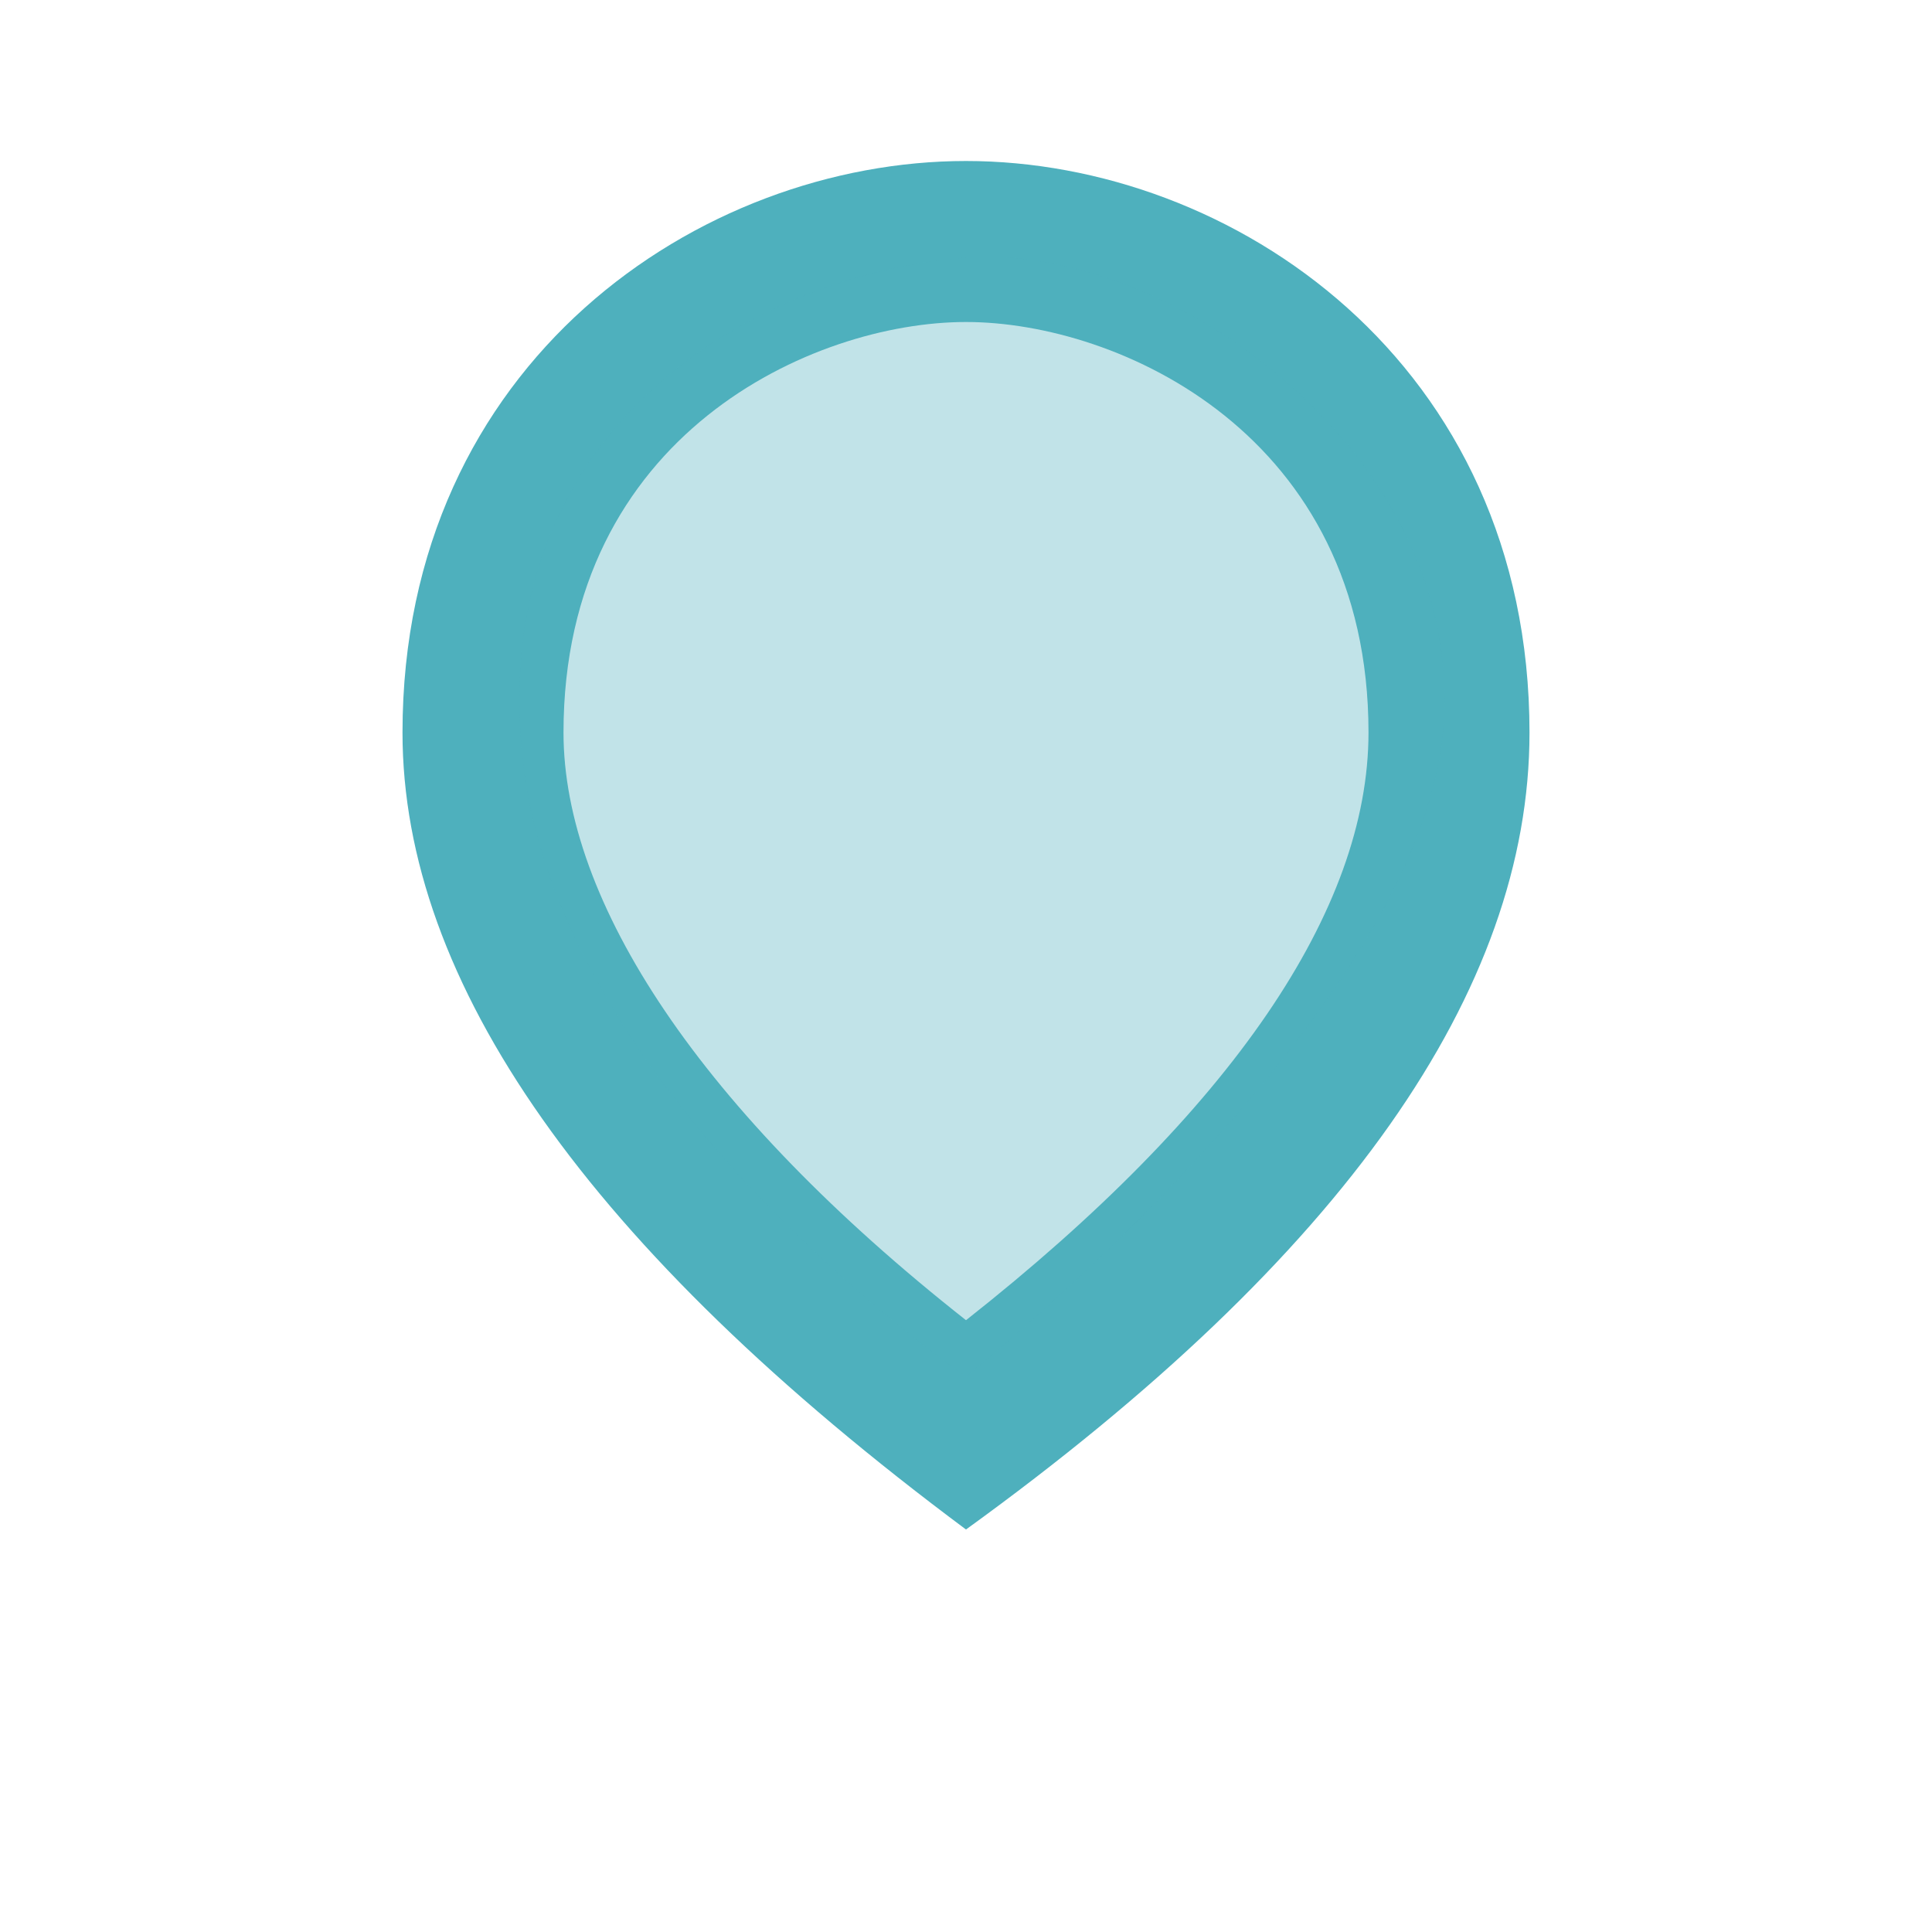
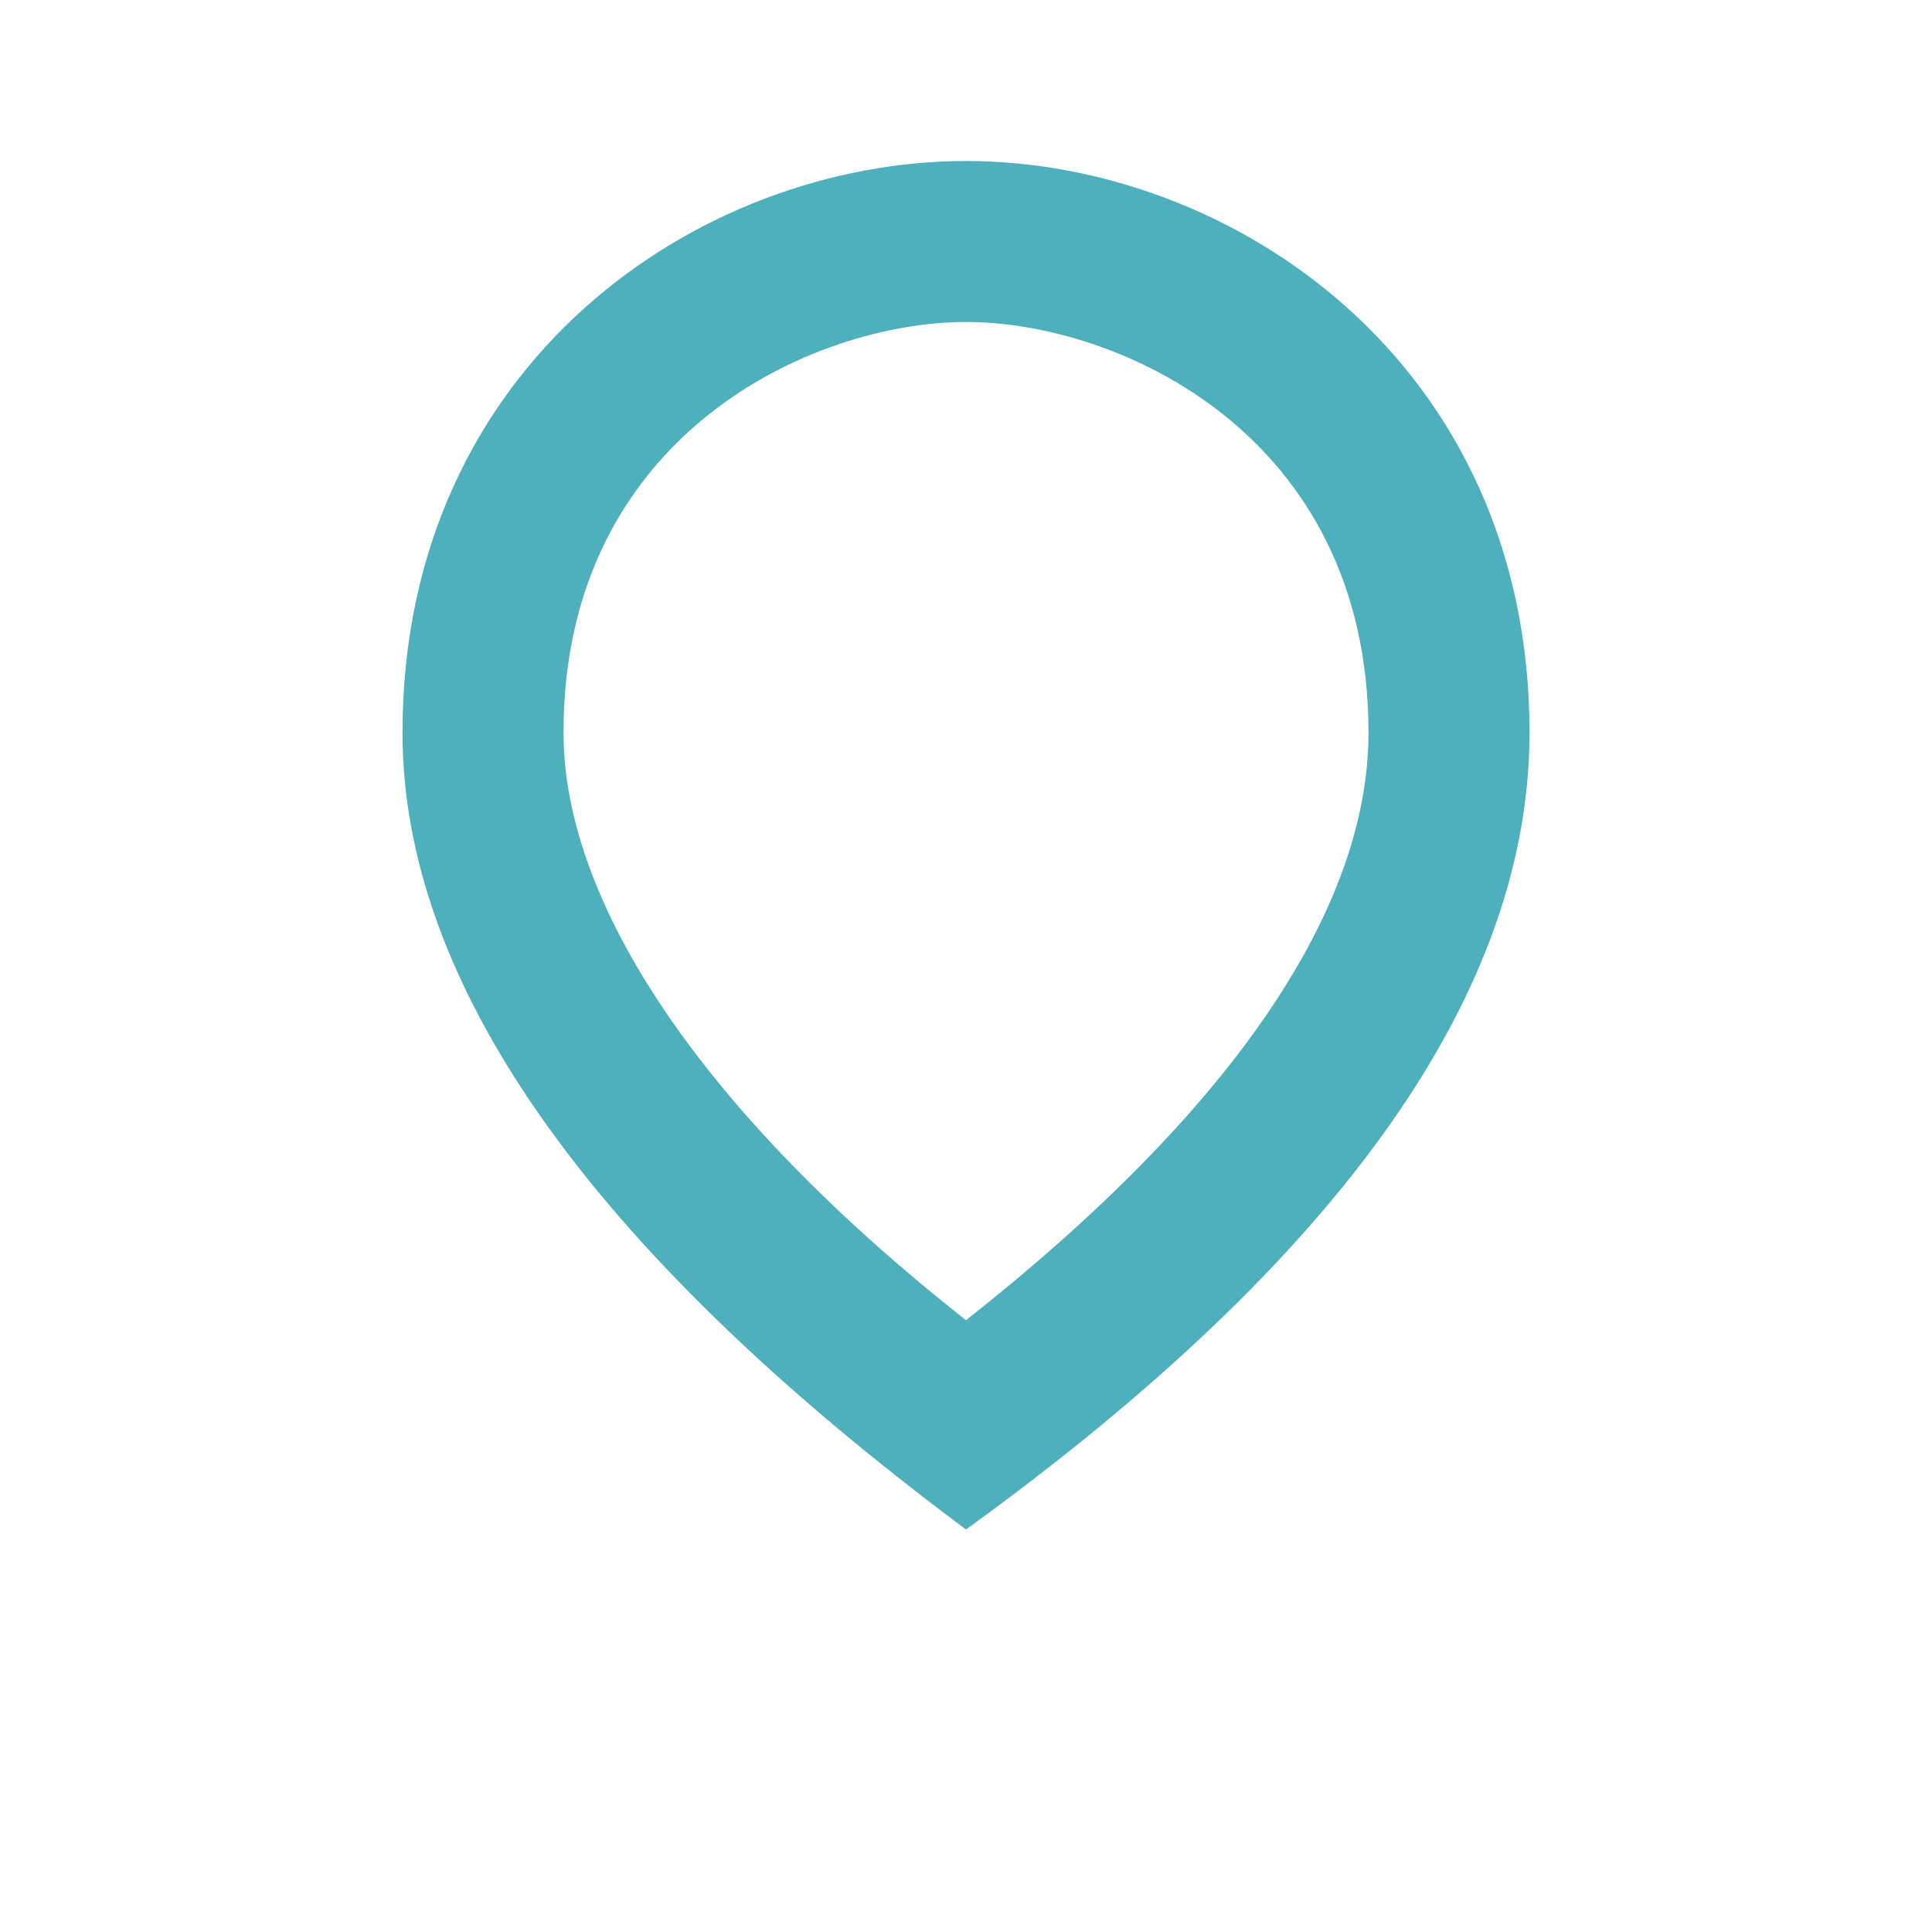
<svg xmlns="http://www.w3.org/2000/svg" version="1.1" id="Capa_1" x="0px" y="0px" viewBox="0 0 24 24" style="enable-background:new 0 0 24 24;" xml:space="preserve">
  <style type="text/css">
	.st0{fill:none;}
	.st1{fill:#4EB0BD;}
	.st2{opacity:0.35;fill:#4EB0BD;enable-background:new    ;}
</style>
-   <path class="st0" d="M0,0h24v24H0V0z" />
  <path class="st1" d="M12,4c1.9,0,5,1.4,5,5.1c0,2.2-1.7,4.7-5,7.3c-3.3-2.6-5-5.2-5-7.3C7,5.4,10.1,4,12,4 M12,2C8.7,2,5,4.5,5,9.1  c0,3.1,2.3,6.4,7,9.9c4.7-3.4,7-6.7,7-9.9C19,4.5,15.3,2,12,2z M0,0" />
-   <path class="st2" d="M12,17.1c0,0-5-3.4-5.5-7.6S9.4,3.4,12,3.2s6.4,2.6,5.9,6.1S12,17.1,12,17.1z" />
</svg>